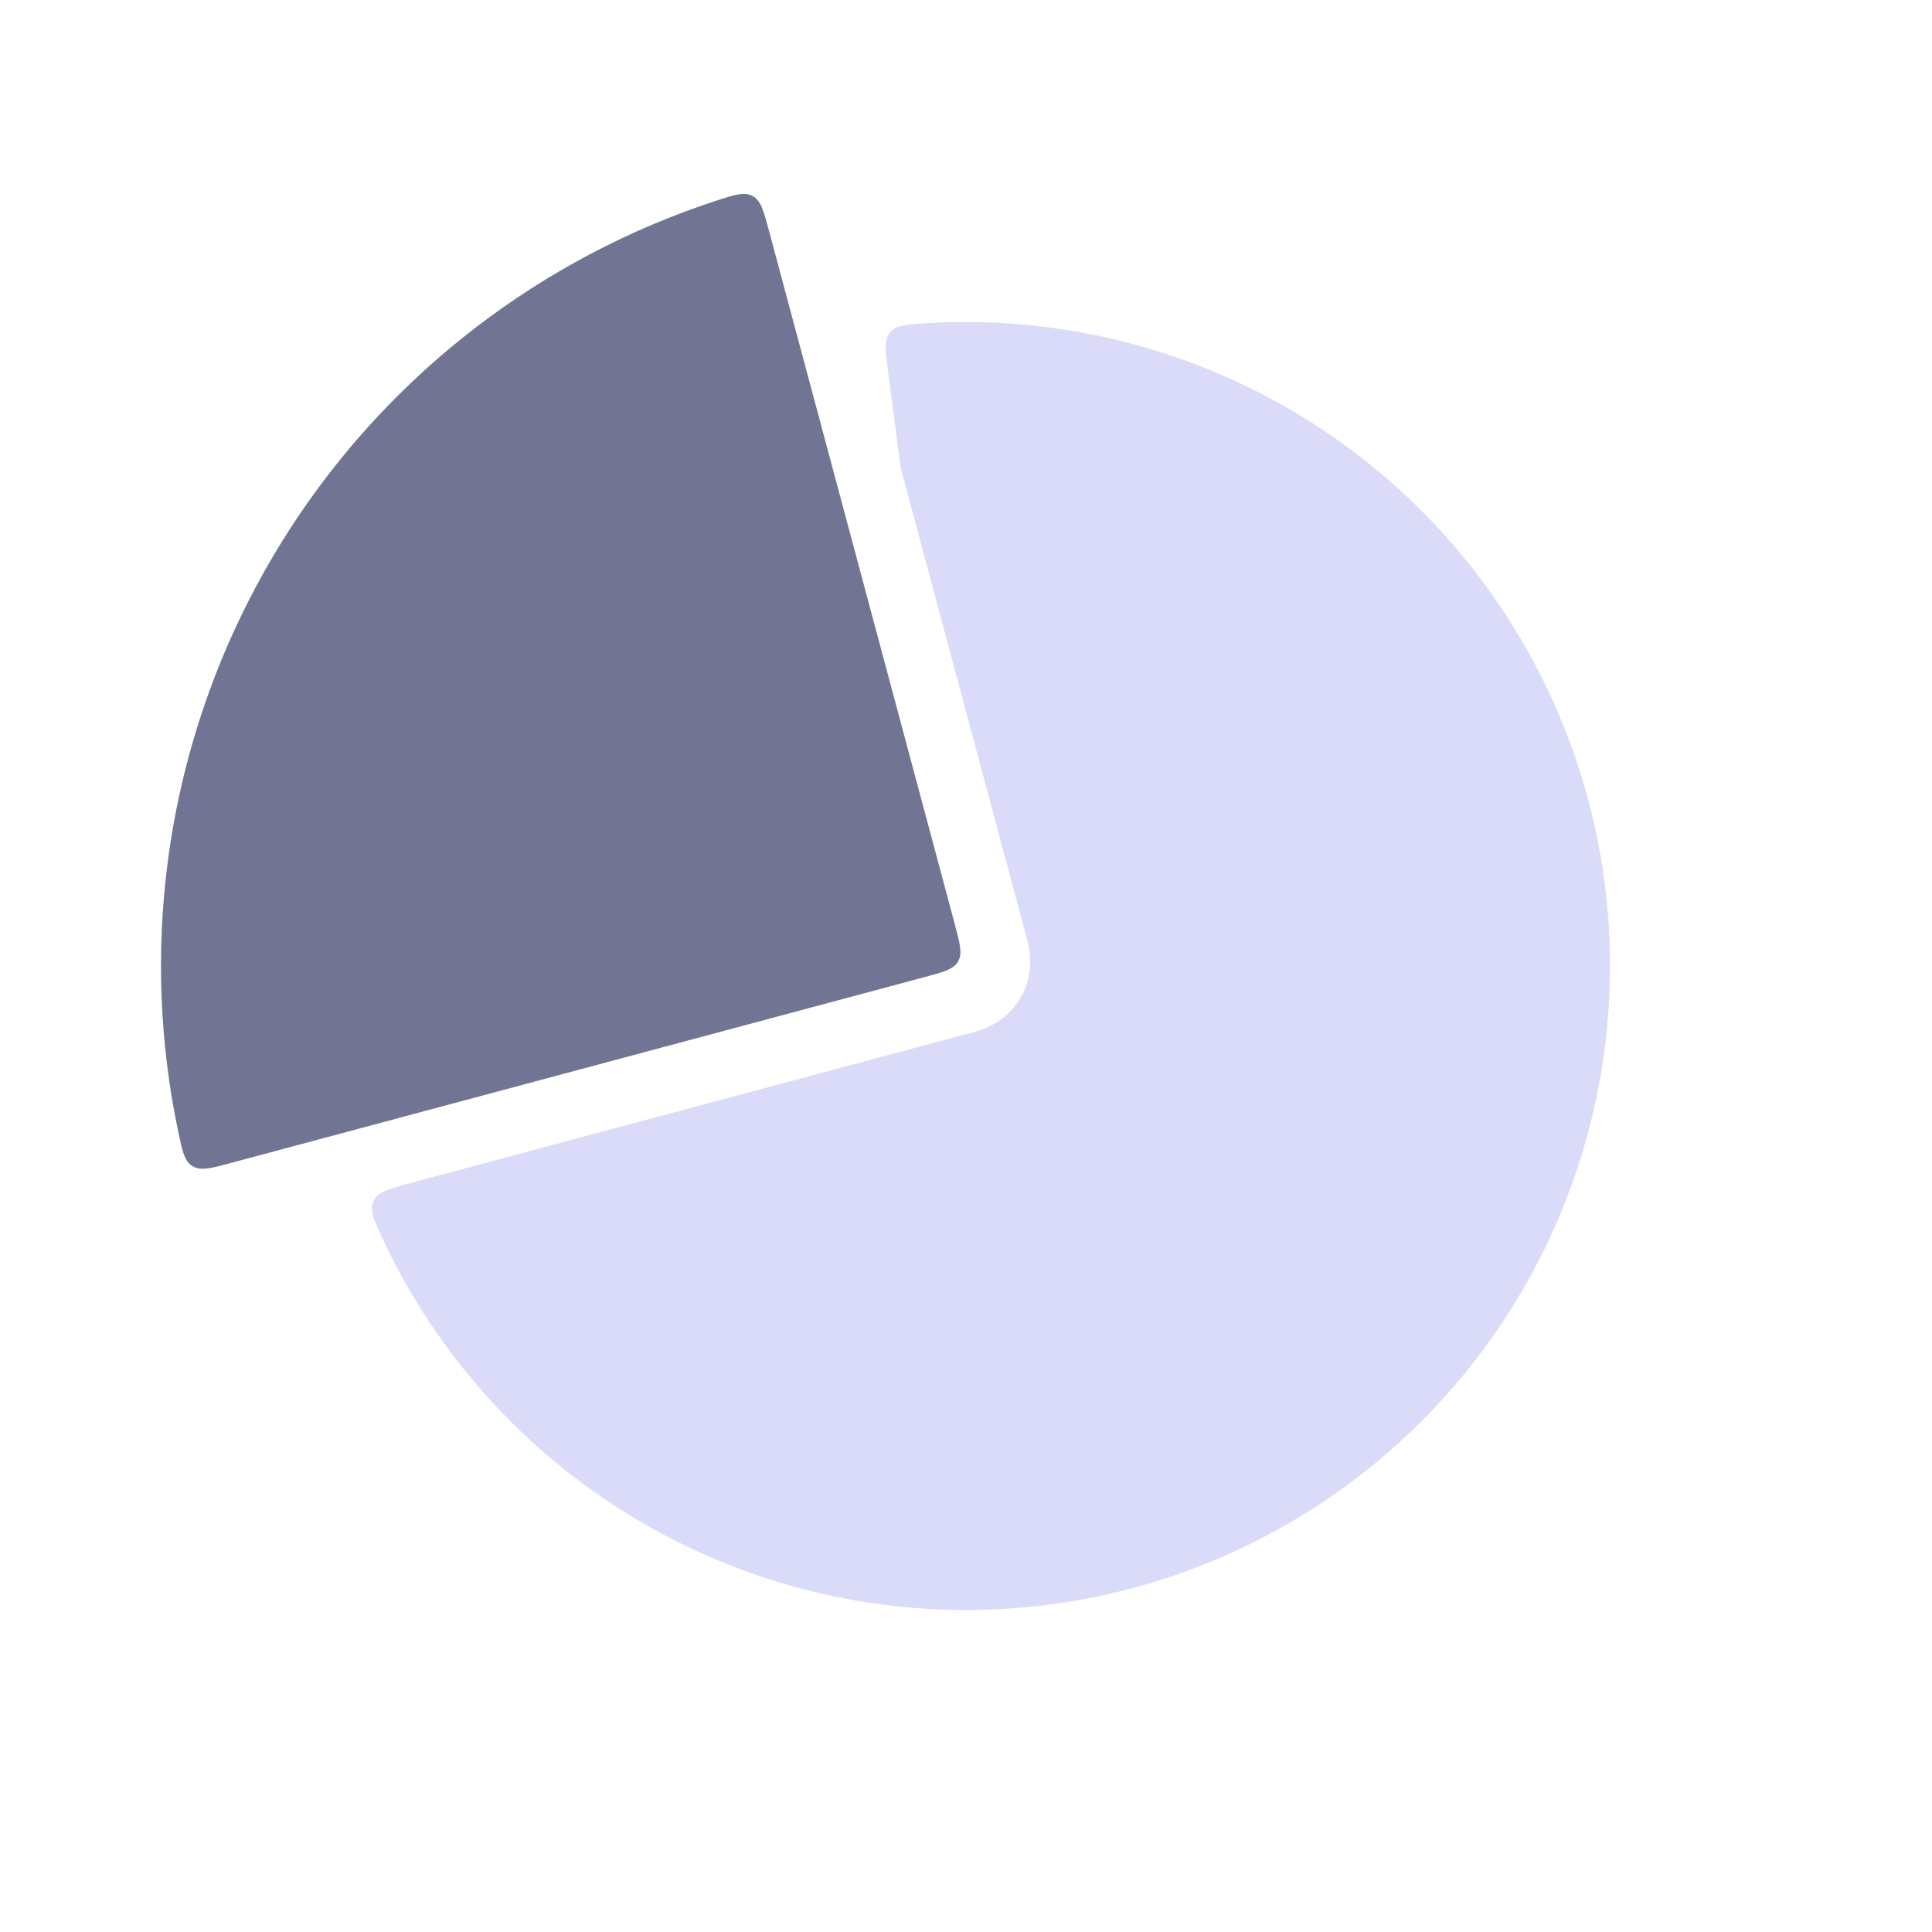
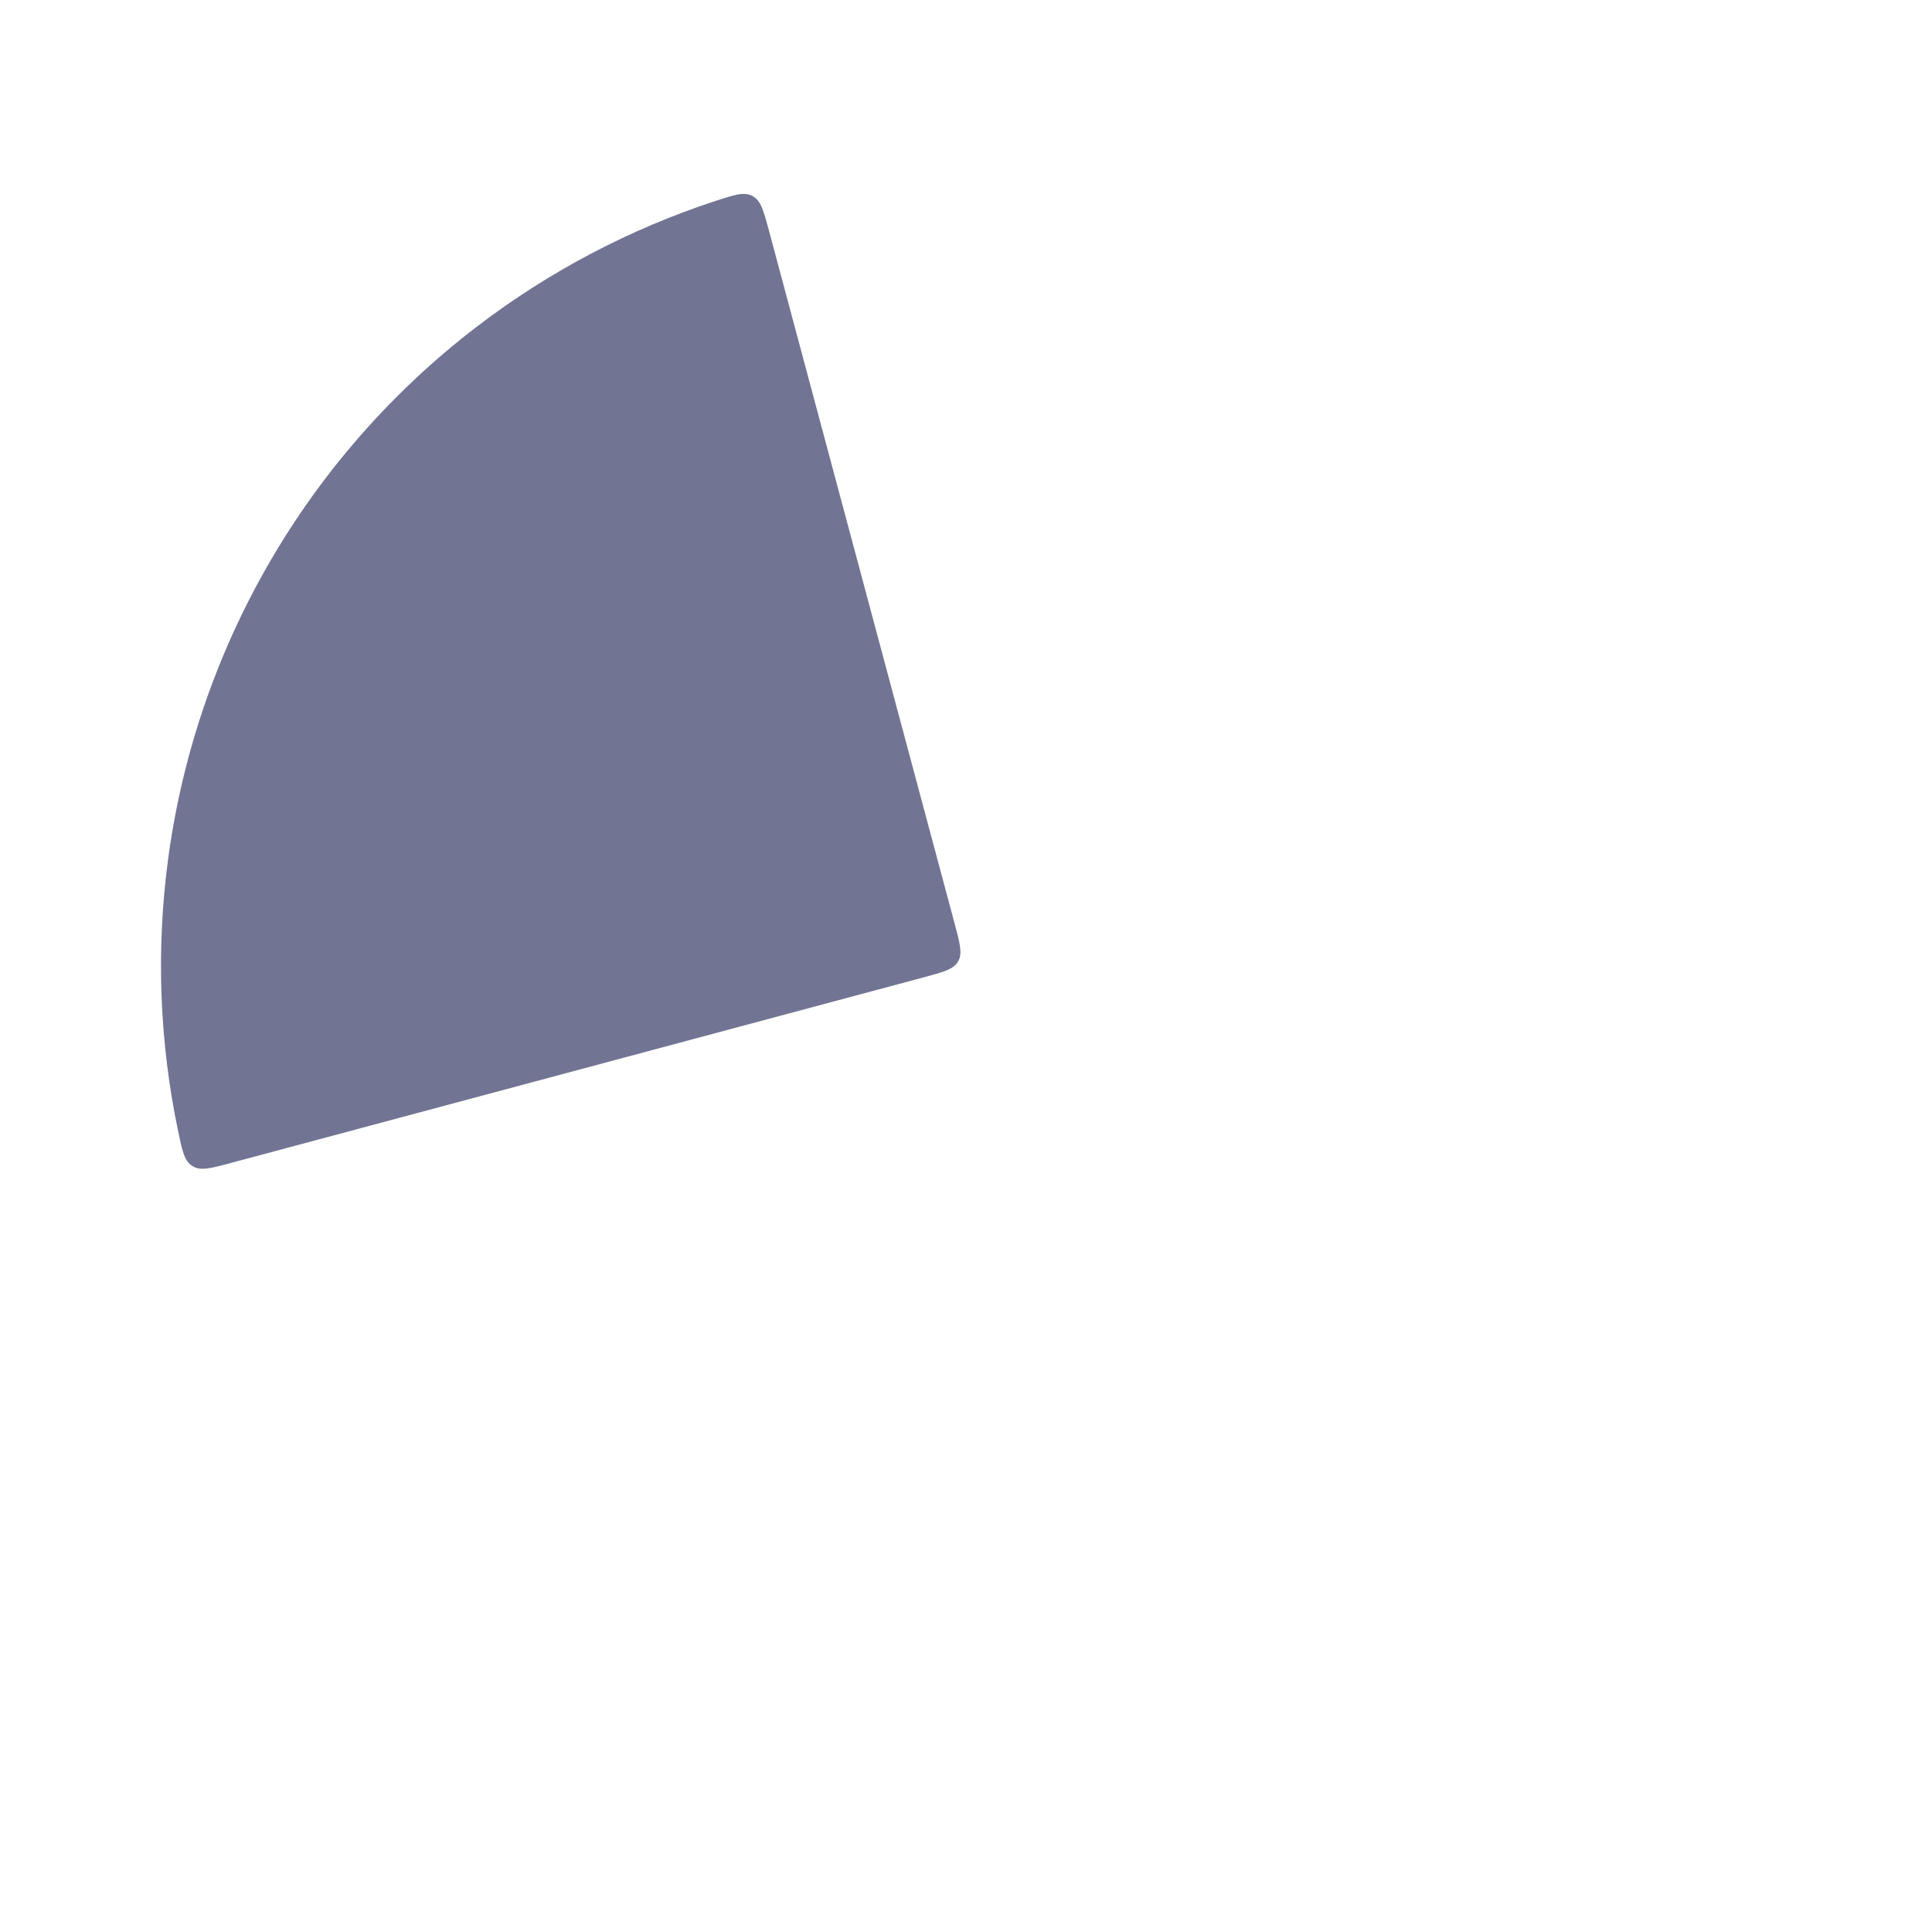
<svg xmlns="http://www.w3.org/2000/svg" width="44" height="44" viewBox="0 0 44 44" fill="none">
-   <path fill-rule="evenodd" clip-rule="evenodd" d="M9.366 26.938C8.859 27.074 8.606 27.142 8.508 27.354C8.409 27.565 8.516 27.792 8.729 28.244C9.502 29.889 10.579 31.383 11.911 32.646C13.968 34.596 16.546 35.908 19.334 36.423C22.121 36.938 24.998 36.635 27.617 35.549C30.235 34.464 32.483 32.643 34.088 30.306C35.694 27.97 36.587 25.219 36.662 22.385C36.736 19.551 35.987 16.757 34.507 14.34C33.026 11.922 30.877 9.986 28.319 8.765C26.062 7.688 23.573 7.208 21.088 7.362C20.633 7.391 20.406 7.405 20.268 7.573C20.13 7.74 20.161 7.977 20.223 8.45L20.511 10.648L23.371 21.322L23.374 21.331L23.374 21.331C23.386 21.376 23.428 21.528 23.447 21.679C23.474 21.886 23.491 22.294 23.245 22.719C23 23.144 22.639 23.333 22.446 23.414C22.305 23.472 22.153 23.512 22.108 23.524L22.098 23.526L9.366 26.938Z" fill="#DADBF9" />
  <path d="M17.514 5.257C17.39 4.797 17.329 4.567 17.14 4.465C16.95 4.362 16.732 4.434 16.296 4.576C14.33 5.22 12.485 6.193 10.839 7.455C8.929 8.921 7.326 10.748 6.123 12.833C4.919 14.918 4.138 17.22 3.823 19.607C3.553 21.663 3.633 23.748 4.059 25.773C4.153 26.221 4.2 26.446 4.384 26.558C4.567 26.671 4.797 26.61 5.257 26.486L21.034 22.259C21.489 22.137 21.717 22.076 21.82 21.896C21.924 21.717 21.863 21.489 21.741 21.034L17.514 5.257Z" fill="#727494" />
</svg>